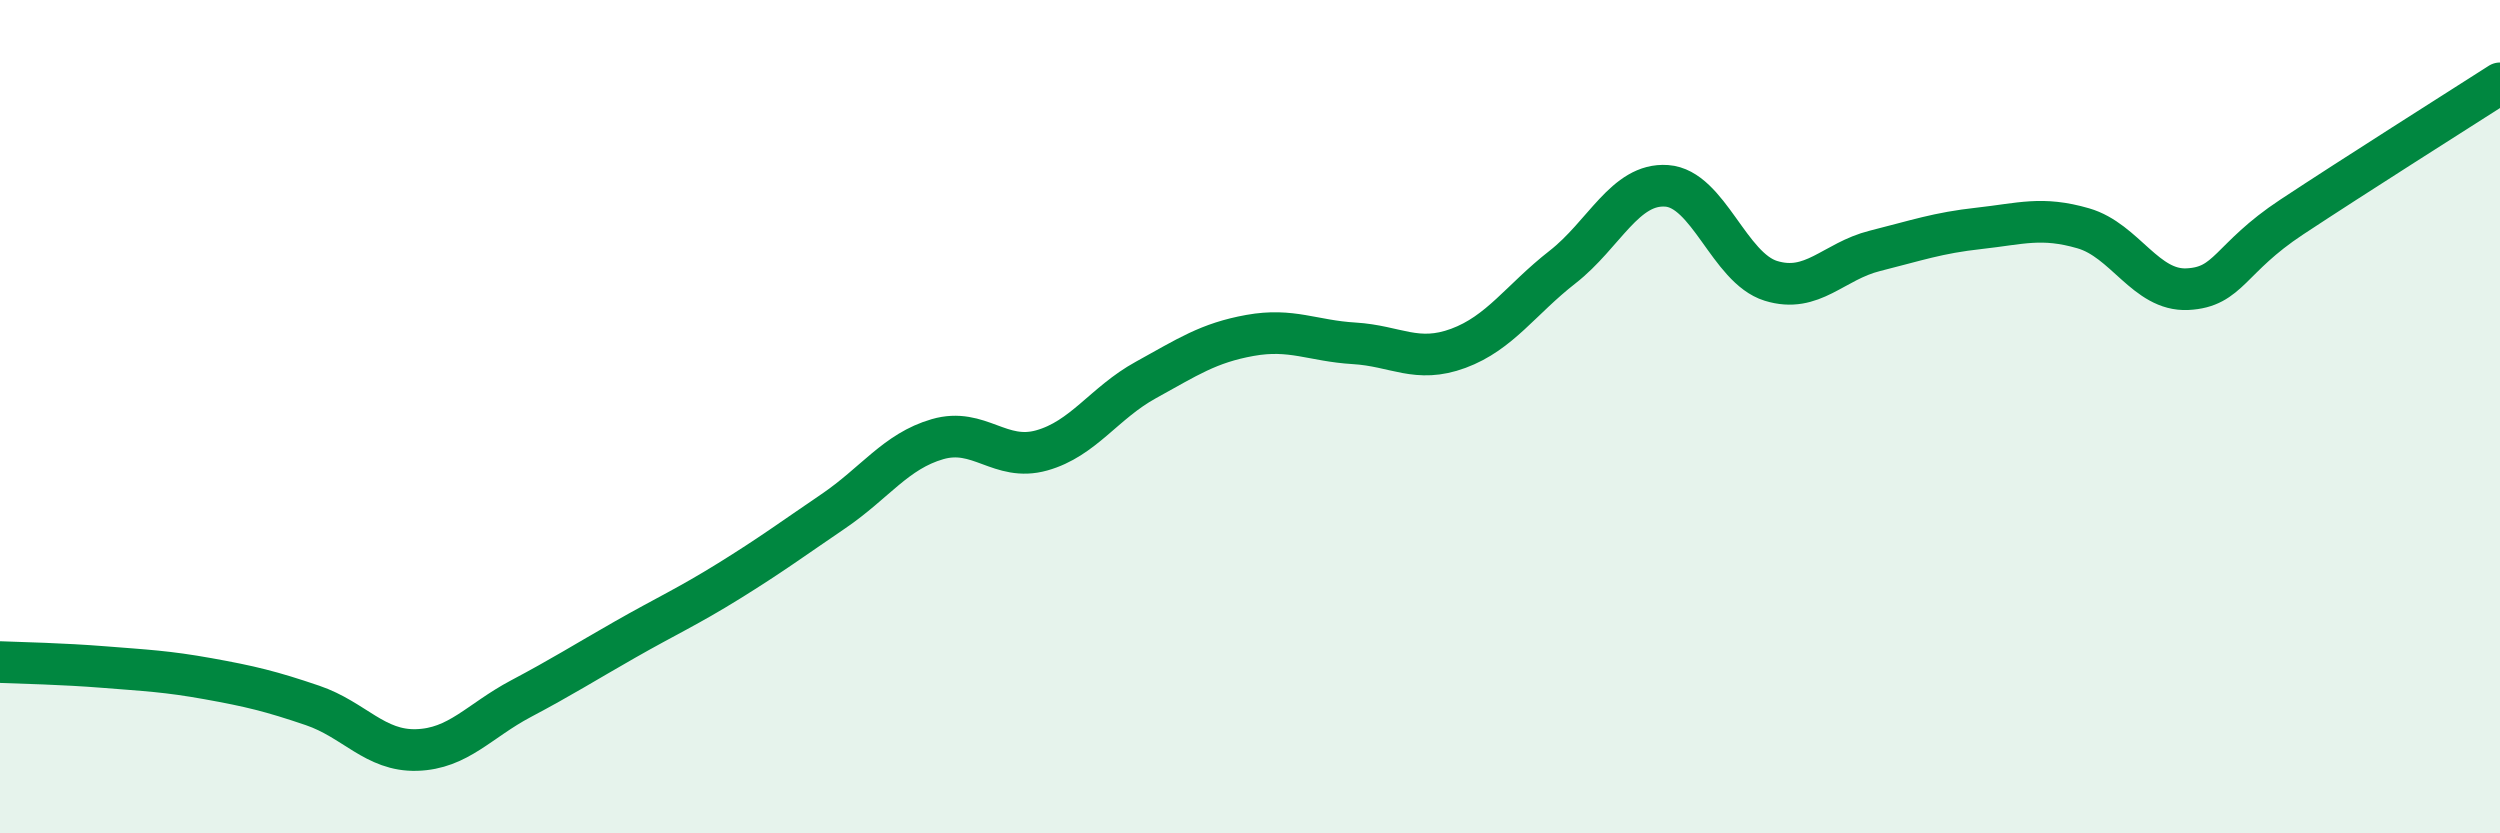
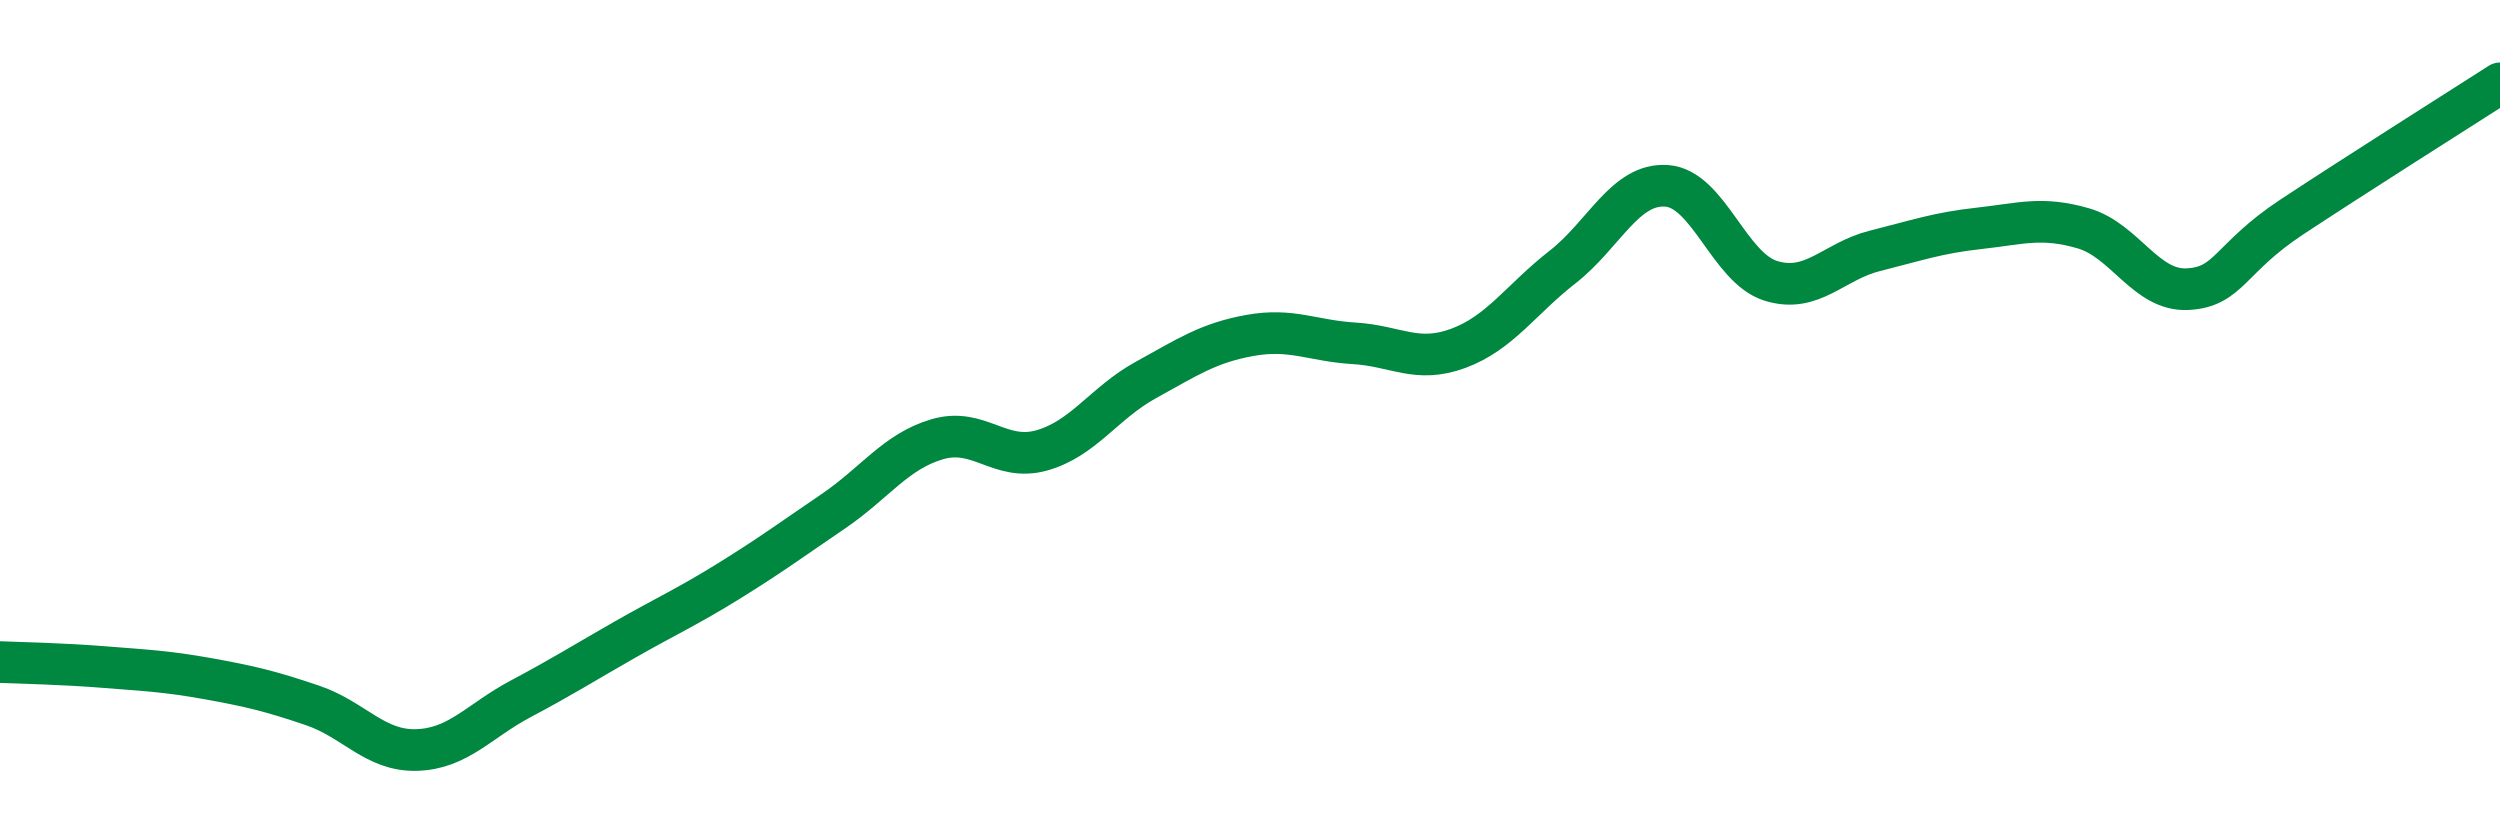
<svg xmlns="http://www.w3.org/2000/svg" width="60" height="20" viewBox="0 0 60 20">
-   <path d="M 0,15.89 C 0.5,15.91 1.5,15.93 2.5,16.01 C 3.5,16.09 4,16.11 5,16.29 C 6,16.47 6.5,16.59 7.5,16.93 C 8.5,17.27 9,18.03 10,18 C 11,17.97 11.5,17.3 12.5,16.77 C 13.5,16.24 14,15.92 15,15.35 C 16,14.78 16.5,14.56 17.5,13.94 C 18.5,13.32 19,12.95 20,12.27 C 21,11.59 21.5,10.83 22.5,10.54 C 23.5,10.25 24,11.09 25,10.81 C 26,10.53 26.5,9.67 27.5,9.12 C 28.5,8.57 29,8.23 30,8.05 C 31,7.87 31.5,8.18 32.5,8.24 C 33.5,8.3 34,8.73 35,8.36 C 36,7.99 36.5,7.19 37.5,6.41 C 38.5,5.63 39,4.39 40,4.46 C 41,4.53 41.5,6.43 42.5,6.74 C 43.5,7.05 44,6.27 45,6.02 C 46,5.77 46.5,5.59 47.5,5.48 C 48.5,5.37 49,5.19 50,5.48 C 51,5.77 51.5,6.99 52.5,6.94 C 53.5,6.89 53.5,6.2 55,5.21 C 56.5,4.22 59,2.64 60,2L60 20L0 20Z" fill="#008740" opacity="0.1" stroke-linecap="round" stroke-linejoin="round" />
  <path d="M 0,15.89 C 0.5,15.91 1.5,15.93 2.5,16.01 C 3.5,16.09 4,16.11 5,16.29 C 6,16.47 6.5,16.59 7.5,16.93 C 8.5,17.27 9,18.03 10,18 C 11,17.97 11.5,17.3 12.5,16.77 C 13.5,16.24 14,15.92 15,15.35 C 16,14.78 16.5,14.56 17.5,13.94 C 18.5,13.32 19,12.95 20,12.27 C 21,11.59 21.5,10.83 22.5,10.54 C 23.5,10.25 24,11.09 25,10.81 C 26,10.53 26.5,9.67 27.5,9.12 C 28.5,8.57 29,8.23 30,8.05 C 31,7.87 31.5,8.18 32.5,8.24 C 33.5,8.3 34,8.73 35,8.36 C 36,7.99 36.5,7.19 37.5,6.41 C 38.5,5.63 39,4.39 40,4.46 C 41,4.53 41.5,6.43 42.5,6.74 C 43.5,7.05 44,6.27 45,6.02 C 46,5.77 46.5,5.59 47.5,5.48 C 48.5,5.37 49,5.19 50,5.48 C 51,5.77 51.5,6.99 52.5,6.94 C 53.5,6.89 53.5,6.2 55,5.21 C 56.5,4.22 59,2.64 60,2" stroke="#008740" stroke-width="1" fill="none" stroke-linecap="round" stroke-linejoin="round" />
</svg>